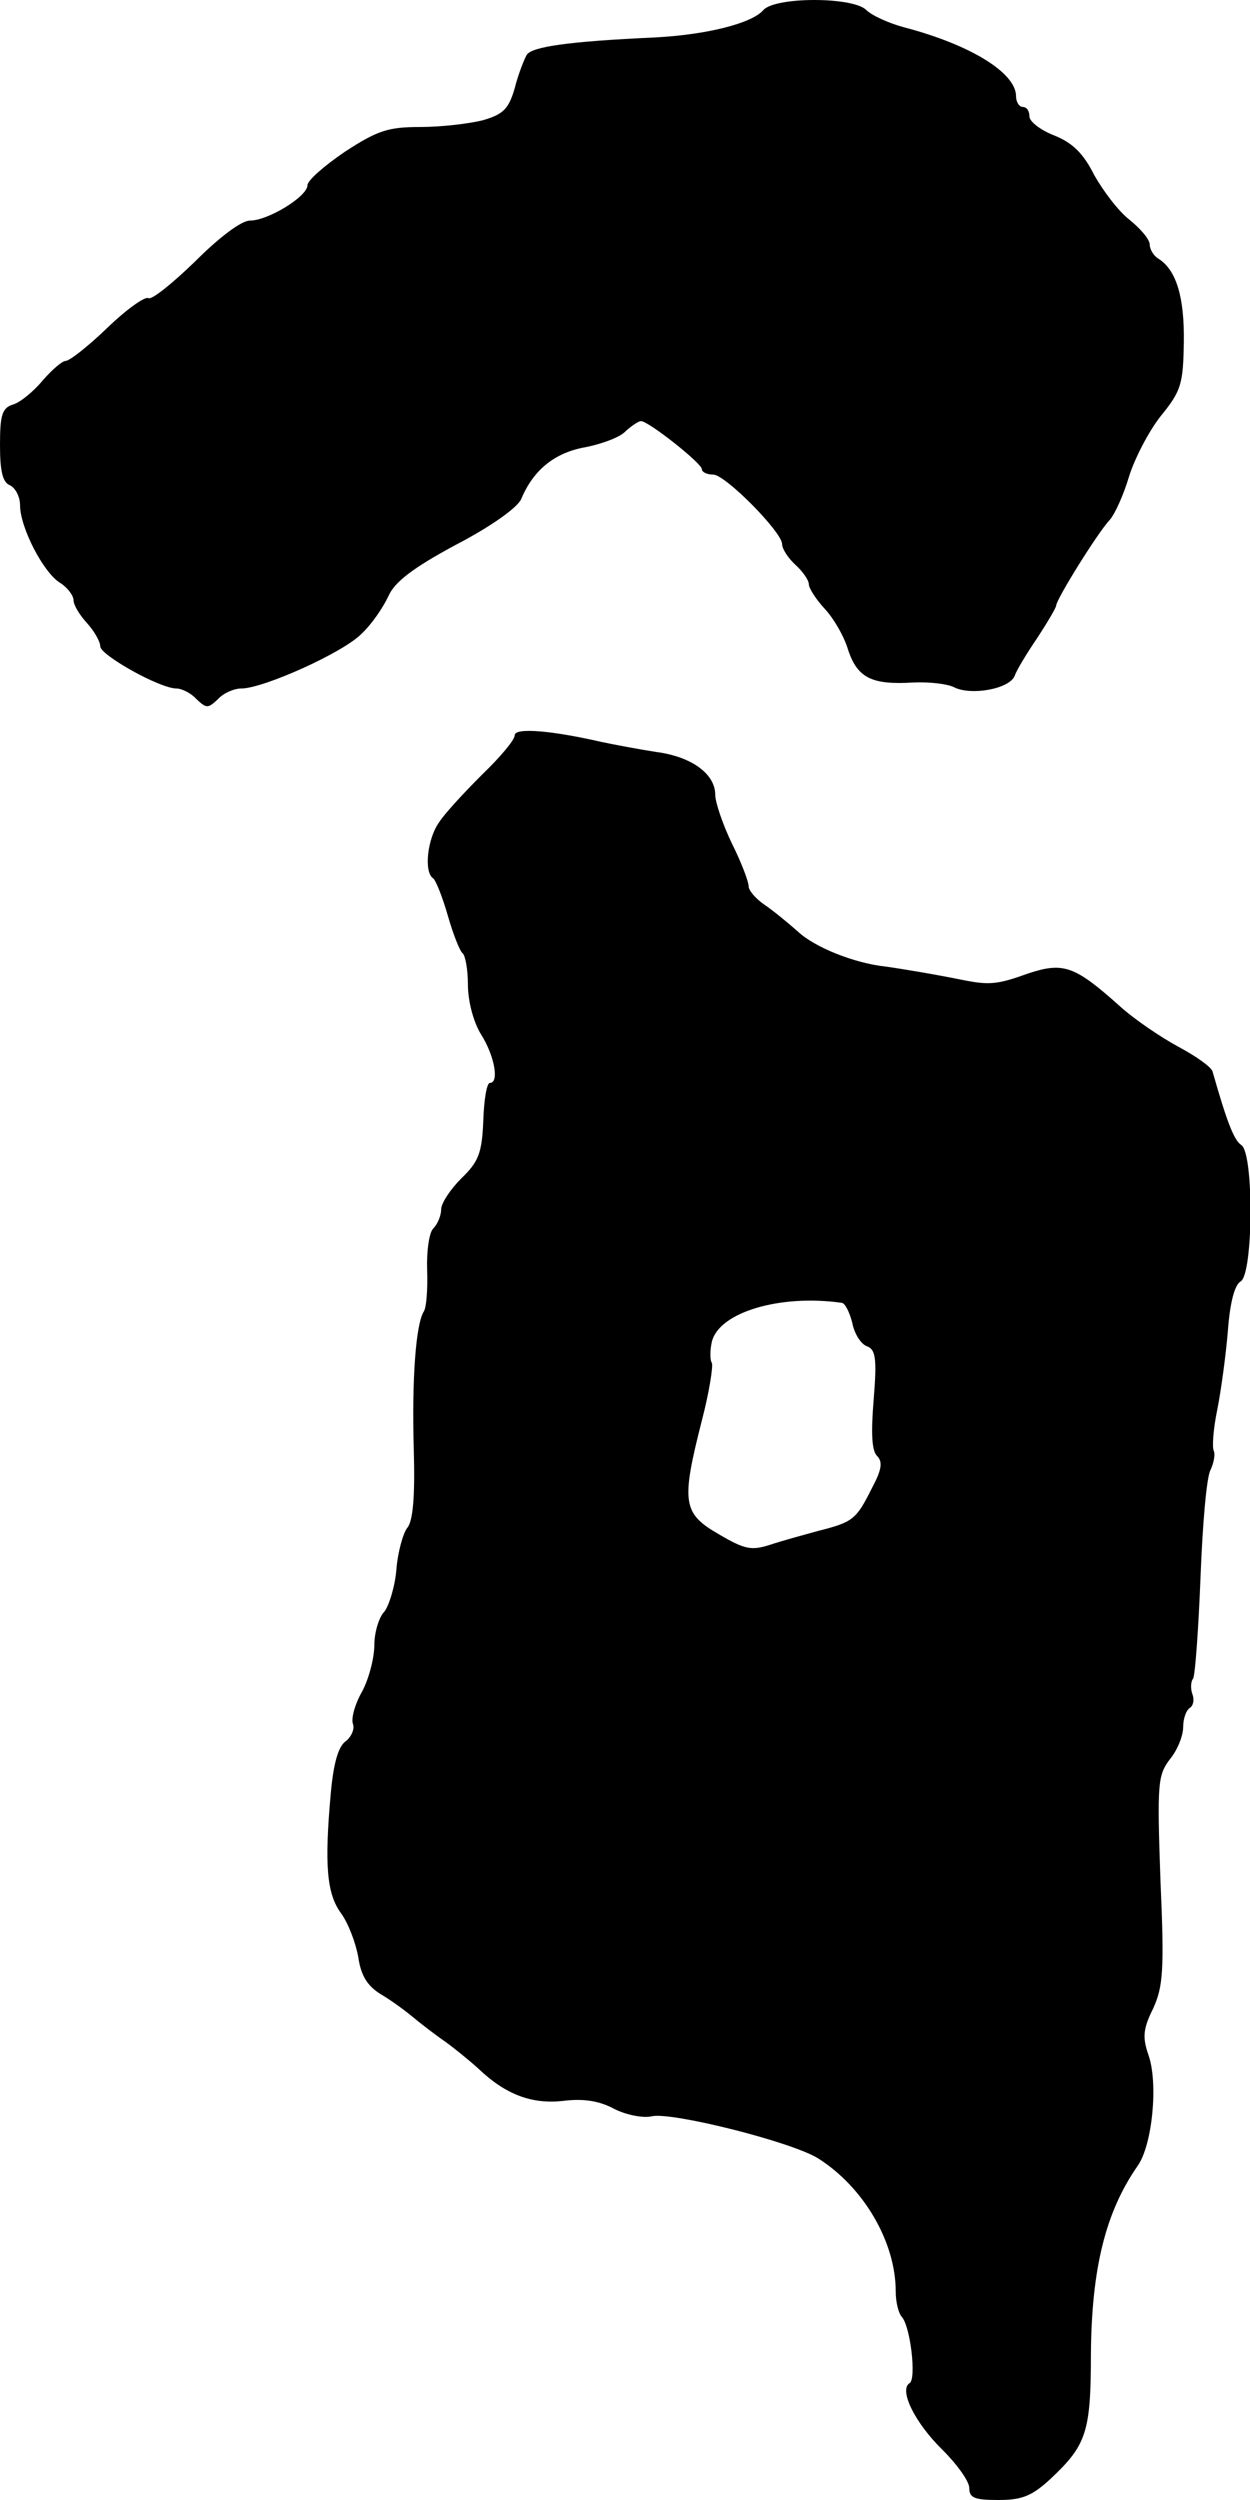
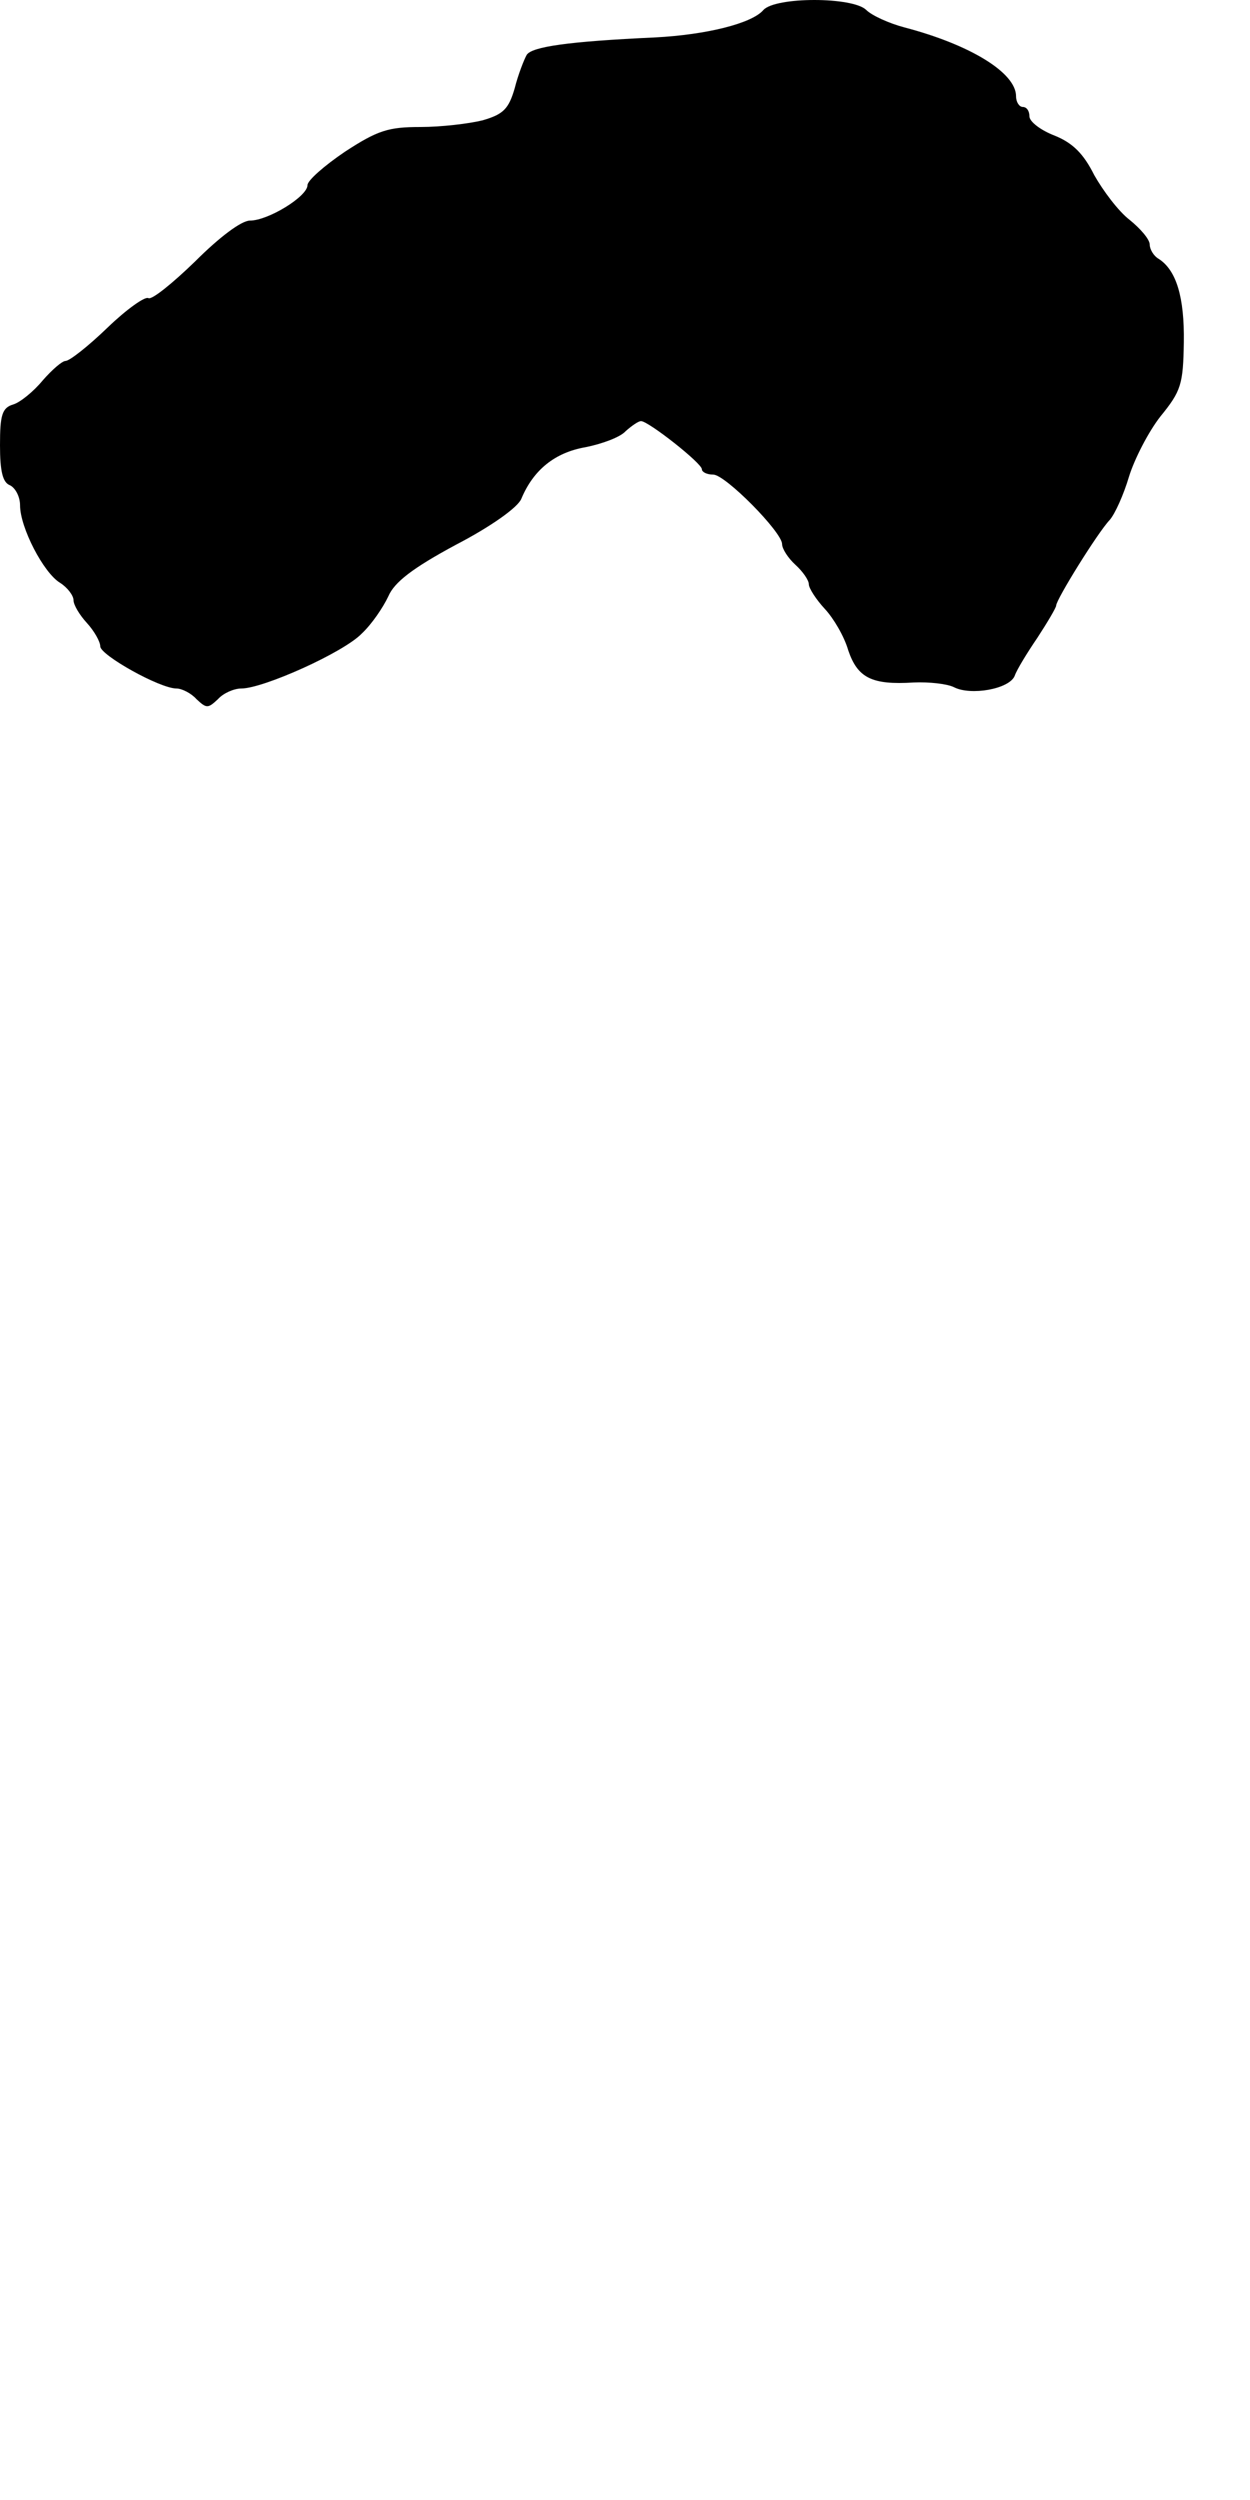
<svg xmlns="http://www.w3.org/2000/svg" version="1.0" width="187pt" height="374pt" viewBox="0 0 187 374" preserveAspectRatio="xMidYMid meet">
  <g transform="translate(0,374) scale(0.1,-0.1)" fill="#000000" stroke="none">
    <path d="M1142 3725 c-17 -20 -85 -37 -162 -41 -131 -6 -184 -14 -192 -26 -4 -7 -13 -30 -18 -50 -9 -31 -17 -39 -48 -48 -20 -5 -62 -10 -93 -10 -48 0 -64 -5 -113 -37 -31 -21 -56 -43 -56 -50 0 -17 -59 -53 -86 -53 -13 0 -46 -25 -82 -61 -34 -33 -65 -58 -70 -55 -5 3 -33 -17 -61 -44 -29 -28 -57 -50 -63 -50 -5 0 -20 -13 -34 -29 -14 -17 -34 -33 -44 -36 -17 -5 -20 -16 -20 -61 0 -39 4 -56 15 -60 8 -4 15 -17 15 -30 0 -33 35 -101 60 -116 11 -7 20 -19 20 -26 0 -7 9 -22 20 -34 11 -12 20 -28 20 -35 0 -13 89 -63 114 -63 8 0 22 -7 30 -16 15 -14 17 -14 32 0 8 9 24 16 35 16 33 0 153 54 180 82 15 14 32 39 40 56 9 21 36 42 101 77 52 27 93 56 98 69 18 43 50 69 96 77 25 5 52 15 60 24 9 8 19 15 23 15 11 0 91 -63 91 -72 0 -4 7 -8 17 -8 18 0 103 -86 103 -104 0 -7 9 -21 20 -31 11 -10 20 -23 20 -29 0 -6 11 -23 24 -37 13 -14 29 -41 35 -62 14 -41 35 -52 98 -48 23 1 50 -2 60 -7 25 -13 83 -3 91 17 3 9 19 35 34 57 15 23 28 45 28 48 0 9 62 109 80 128 8 9 21 38 29 65 8 26 29 67 47 90 31 38 34 48 35 111 1 67 -11 108 -38 125 -7 4 -13 14 -13 21 0 8 -14 24 -30 37 -17 13 -40 44 -53 67 -16 32 -32 48 -59 59 -21 8 -38 21 -38 29 0 8 -4 14 -10 14 -5 0 -10 7 -10 16 0 35 -68 77 -167 103 -23 6 -49 18 -57 26 -20 20 -136 20 -154 0z" />
-     <path d="M770 2640 c0 -7 -22 -33 -48 -58 -26 -26 -56 -58 -65 -72 -18 -25 -23 -75 -9 -84 4 -3 14 -28 22 -56 8 -28 18 -53 22 -56 4 -3 8 -24 8 -47 0 -24 8 -56 20 -75 20 -32 27 -72 13 -72 -5 0 -9 -26 -10 -57 -2 -48 -7 -61 -33 -86 -16 -16 -30 -37 -30 -46 0 -9 -5 -22 -12 -29 -6 -6 -10 -34 -9 -62 1 -28 -1 -56 -5 -62 -12 -19 -18 -102 -15 -206 2 -70 -1 -108 -10 -118 -6 -8 -14 -36 -16 -62 -2 -25 -11 -54 -18 -63 -8 -8 -15 -31 -15 -50 0 -19 -8 -50 -18 -69 -11 -19 -17 -41 -14 -49 3 -8 -3 -20 -11 -26 -11 -8 -18 -33 -22 -76 -10 -110 -6 -152 15 -181 11 -15 22 -44 26 -66 4 -28 14 -43 33 -55 14 -8 36 -24 48 -34 12 -10 34 -27 50 -38 15 -11 37 -29 49 -40 41 -39 80 -53 126 -48 31 4 55 0 77 -12 18 -9 43 -14 56 -11 29 7 209 -38 249 -63 68 -43 116 -125 116 -199 0 -16 4 -32 9 -38 13 -14 22 -92 12 -99 -17 -10 8 -60 49 -100 22 -22 40 -47 40 -57 0 -15 8 -18 44 -18 35 0 50 6 78 32 53 50 60 69 60 186 1 129 22 213 70 282 22 31 31 124 16 166 -9 26 -8 39 7 69 15 33 17 57 11 193 -5 144 -4 156 14 180 11 13 20 35 20 48 0 12 4 25 10 29 5 3 7 12 4 20 -3 8 -3 19 1 24 3 6 8 75 11 152 3 78 9 150 15 160 5 11 7 23 5 28 -3 5 -1 33 5 62 6 30 13 83 16 119 3 41 10 68 19 73 19 11 20 192 1 204 -11 7 -22 36 -43 110 -2 7 -25 23 -51 37 -26 14 -66 41 -88 61 -67 60 -84 66 -136 49 -47 -17 -59 -18 -99 -10 -39 8 -93 17 -115 20 -47 5 -107 29 -132 53 -16 14 -38 32 -50 40 -13 9 -23 21 -23 27 0 7 -11 36 -25 64 -14 29 -25 62 -25 73 0 31 -35 57 -88 64 -26 4 -63 11 -82 15 -74 17 -130 22 -130 10z m489 -849 c5 0 12 -14 16 -30 3 -16 13 -32 22 -35 13 -5 15 -18 10 -80 -4 -49 -3 -76 5 -84 9 -9 7 -21 -8 -49 -23 -46 -28 -50 -79 -63 -22 -6 -55 -15 -73 -21 -28 -9 -38 -7 -77 16 -54 31 -56 48 -25 170 11 42 17 81 15 86 -3 4 -3 19 0 32 11 44 102 71 194 58z" />
  </g>
</svg>